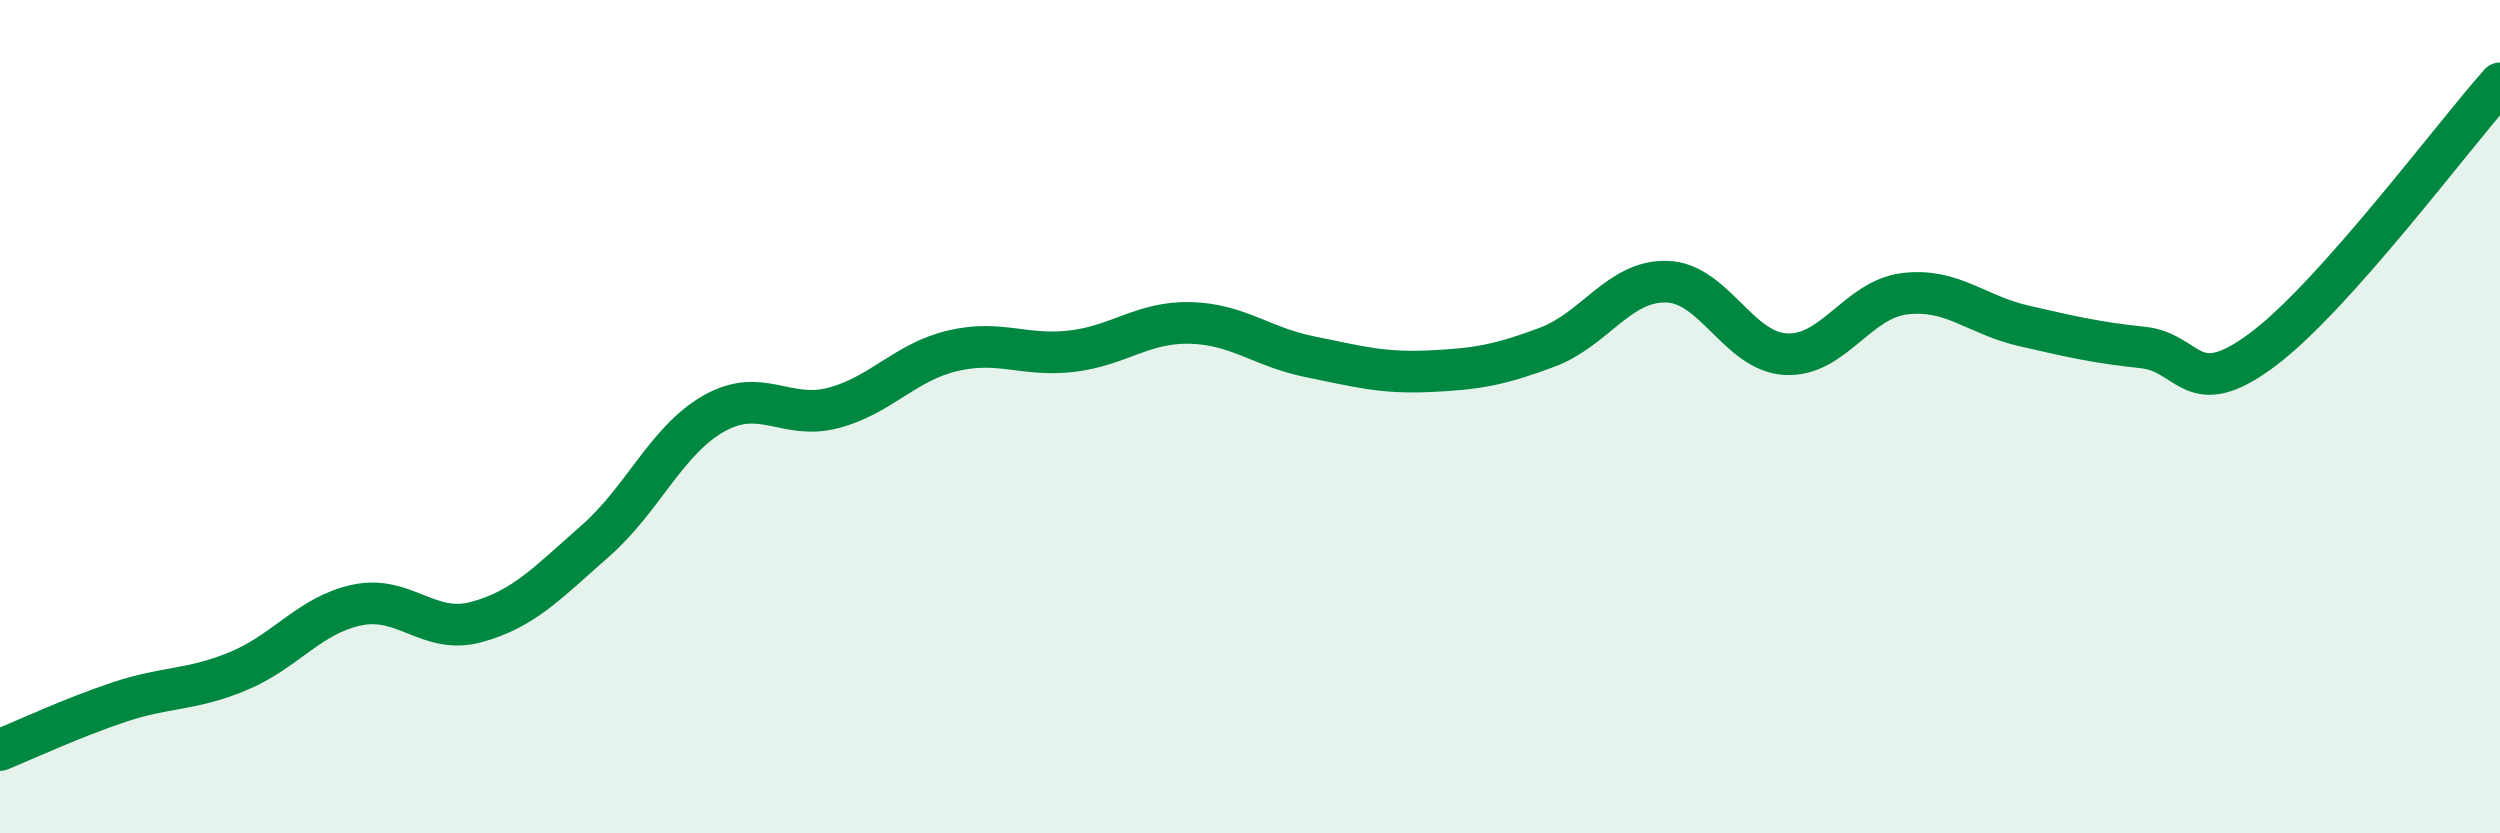
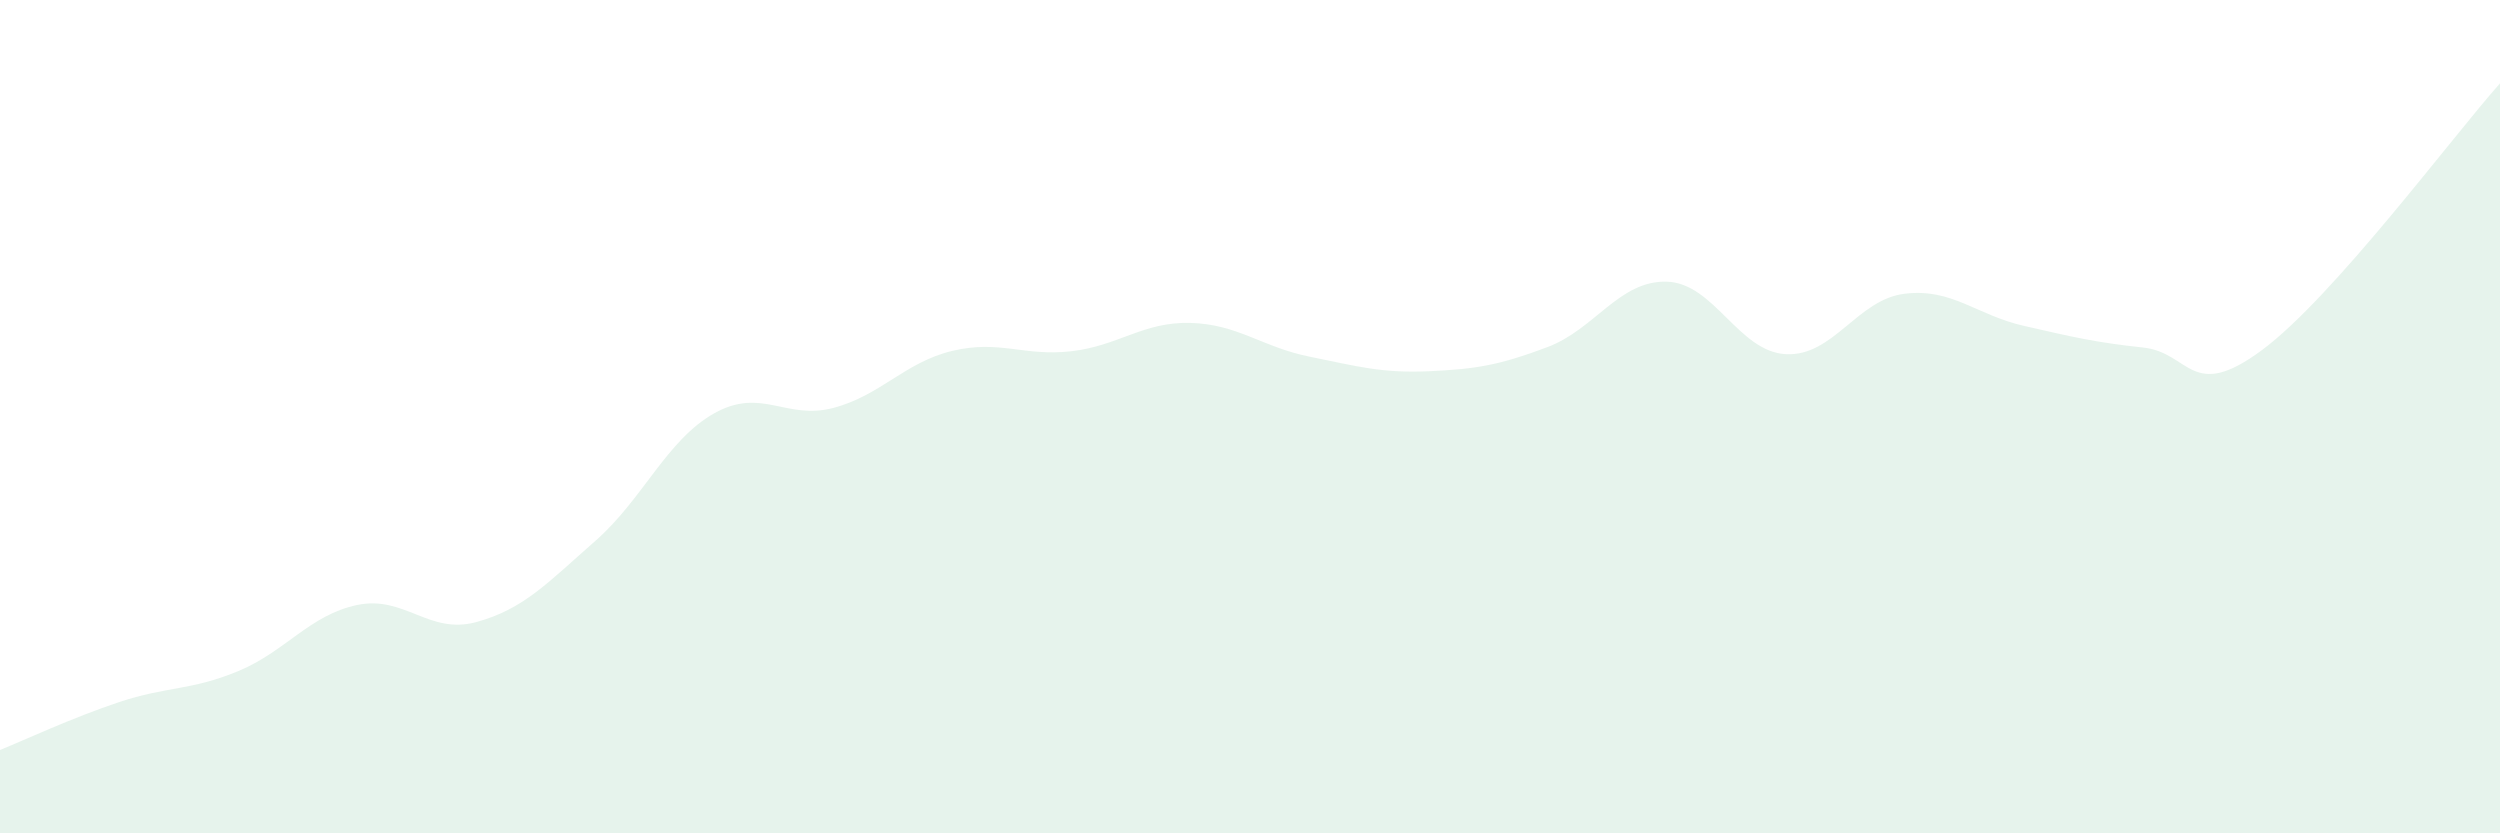
<svg xmlns="http://www.w3.org/2000/svg" width="60" height="20" viewBox="0 0 60 20">
  <path d="M 0,18 C 0.57,17.77 1.72,17.23 2.86,16.85 C 4,16.47 4.57,16.58 5.71,16.11 C 6.85,15.64 7.43,14.76 8.57,14.52 C 9.71,14.28 10.29,15.24 11.43,14.93 C 12.57,14.62 13.15,13.98 14.29,12.98 C 15.43,11.98 16,10.56 17.14,9.92 C 18.28,9.28 18.86,10.09 20,9.79 C 21.14,9.49 21.72,8.69 22.86,8.42 C 24,8.15 24.57,8.56 25.71,8.43 C 26.85,8.3 27.43,7.72 28.57,7.75 C 29.71,7.78 30.29,8.33 31.43,8.56 C 32.57,8.79 33.15,8.96 34.29,8.91 C 35.43,8.86 36,8.76 37.14,8.33 C 38.28,7.9 38.86,6.73 40,6.76 C 41.14,6.79 41.72,8.44 42.86,8.5 C 44,8.56 44.57,7.19 45.71,7.05 C 46.85,6.91 47.43,7.56 48.57,7.82 C 49.71,8.08 50.29,8.22 51.43,8.34 C 52.57,8.46 52.58,9.67 54.29,8.4 C 56,7.13 58.86,3.28 60,2L60 20L0 20Z" fill="#008740" opacity="0.1" stroke-linecap="round" stroke-linejoin="round" />
-   <path d="M 0,18 C 0.57,17.77 1.72,17.23 2.86,16.85 C 4,16.47 4.57,16.58 5.71,16.11 C 6.85,15.64 7.43,14.76 8.57,14.52 C 9.71,14.28 10.29,15.24 11.43,14.93 C 12.57,14.62 13.15,13.98 14.29,12.98 C 15.43,11.98 16,10.56 17.14,9.92 C 18.28,9.28 18.86,10.09 20,9.79 C 21.14,9.49 21.72,8.69 22.86,8.42 C 24,8.15 24.57,8.56 25.71,8.43 C 26.85,8.3 27.43,7.72 28.57,7.75 C 29.71,7.78 30.29,8.33 31.43,8.56 C 32.57,8.79 33.15,8.96 34.29,8.91 C 35.43,8.86 36,8.76 37.14,8.33 C 38.28,7.9 38.86,6.73 40,6.76 C 41.14,6.79 41.72,8.44 42.86,8.5 C 44,8.56 44.57,7.19 45.71,7.05 C 46.85,6.91 47.43,7.56 48.57,7.82 C 49.71,8.08 50.29,8.22 51.43,8.34 C 52.57,8.46 52.58,9.67 54.29,8.4 C 56,7.13 58.86,3.28 60,2" stroke="#008740" stroke-width="1" fill="none" stroke-linecap="round" stroke-linejoin="round" />
</svg>